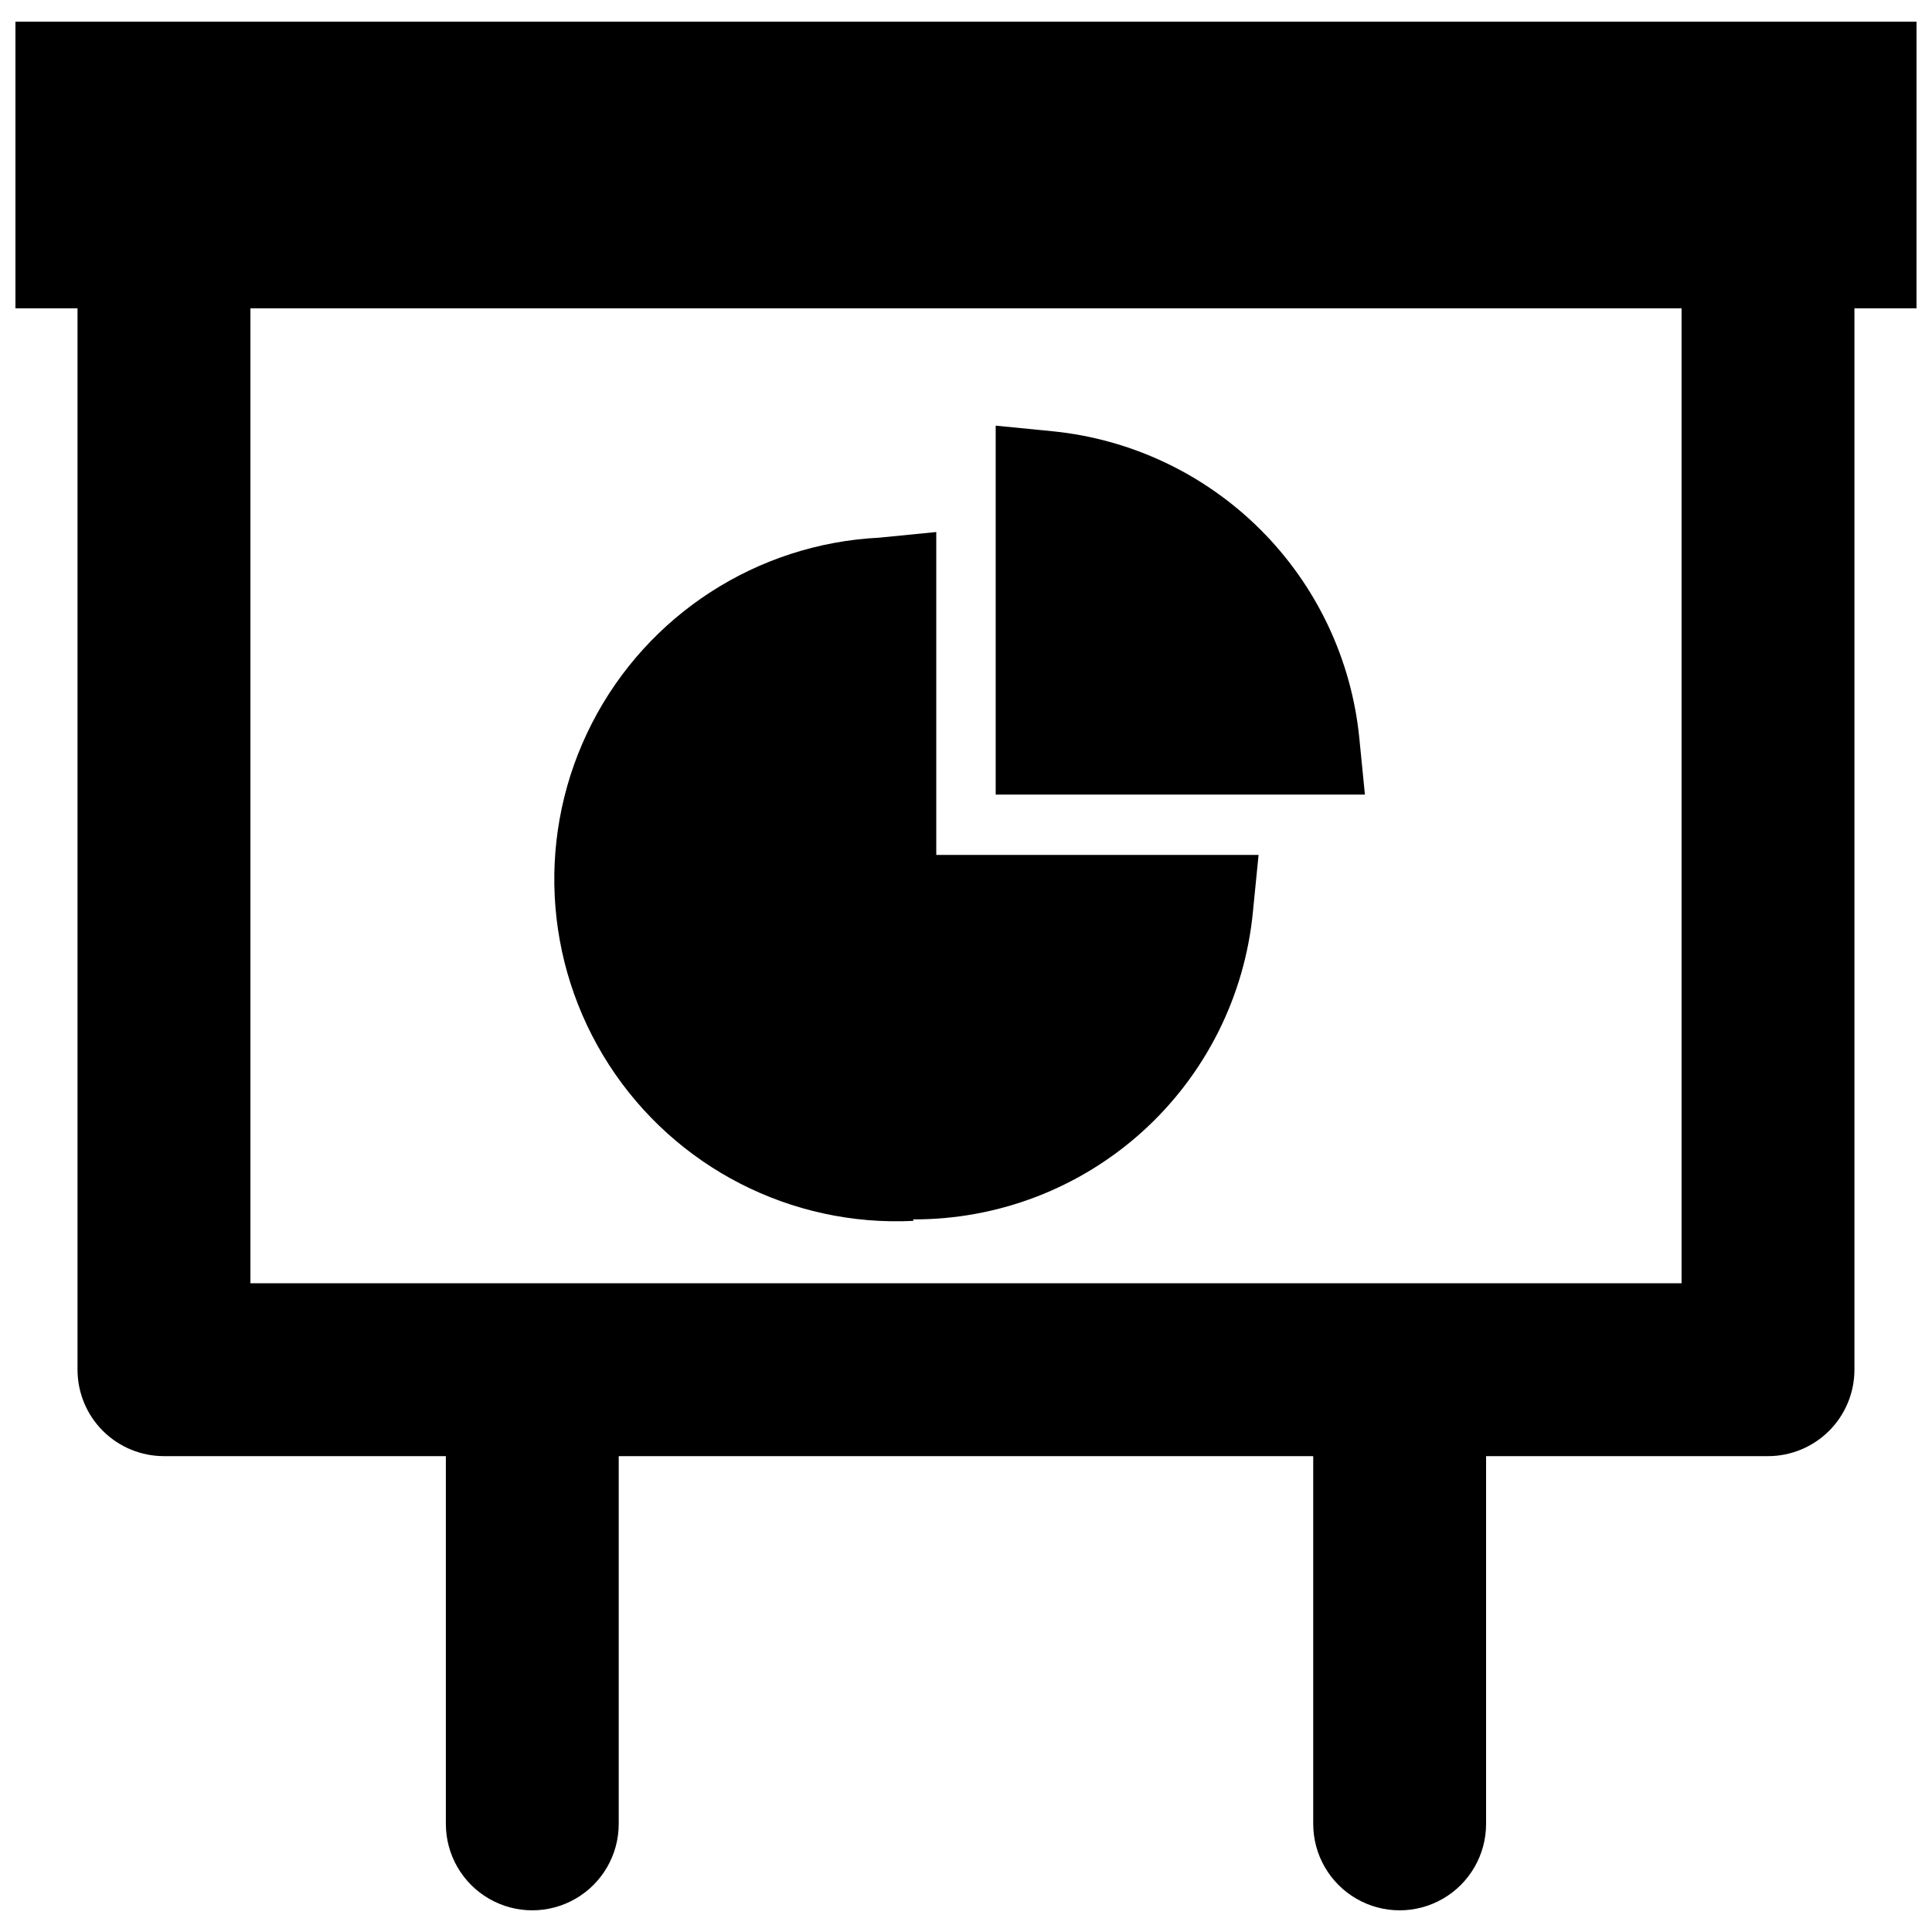
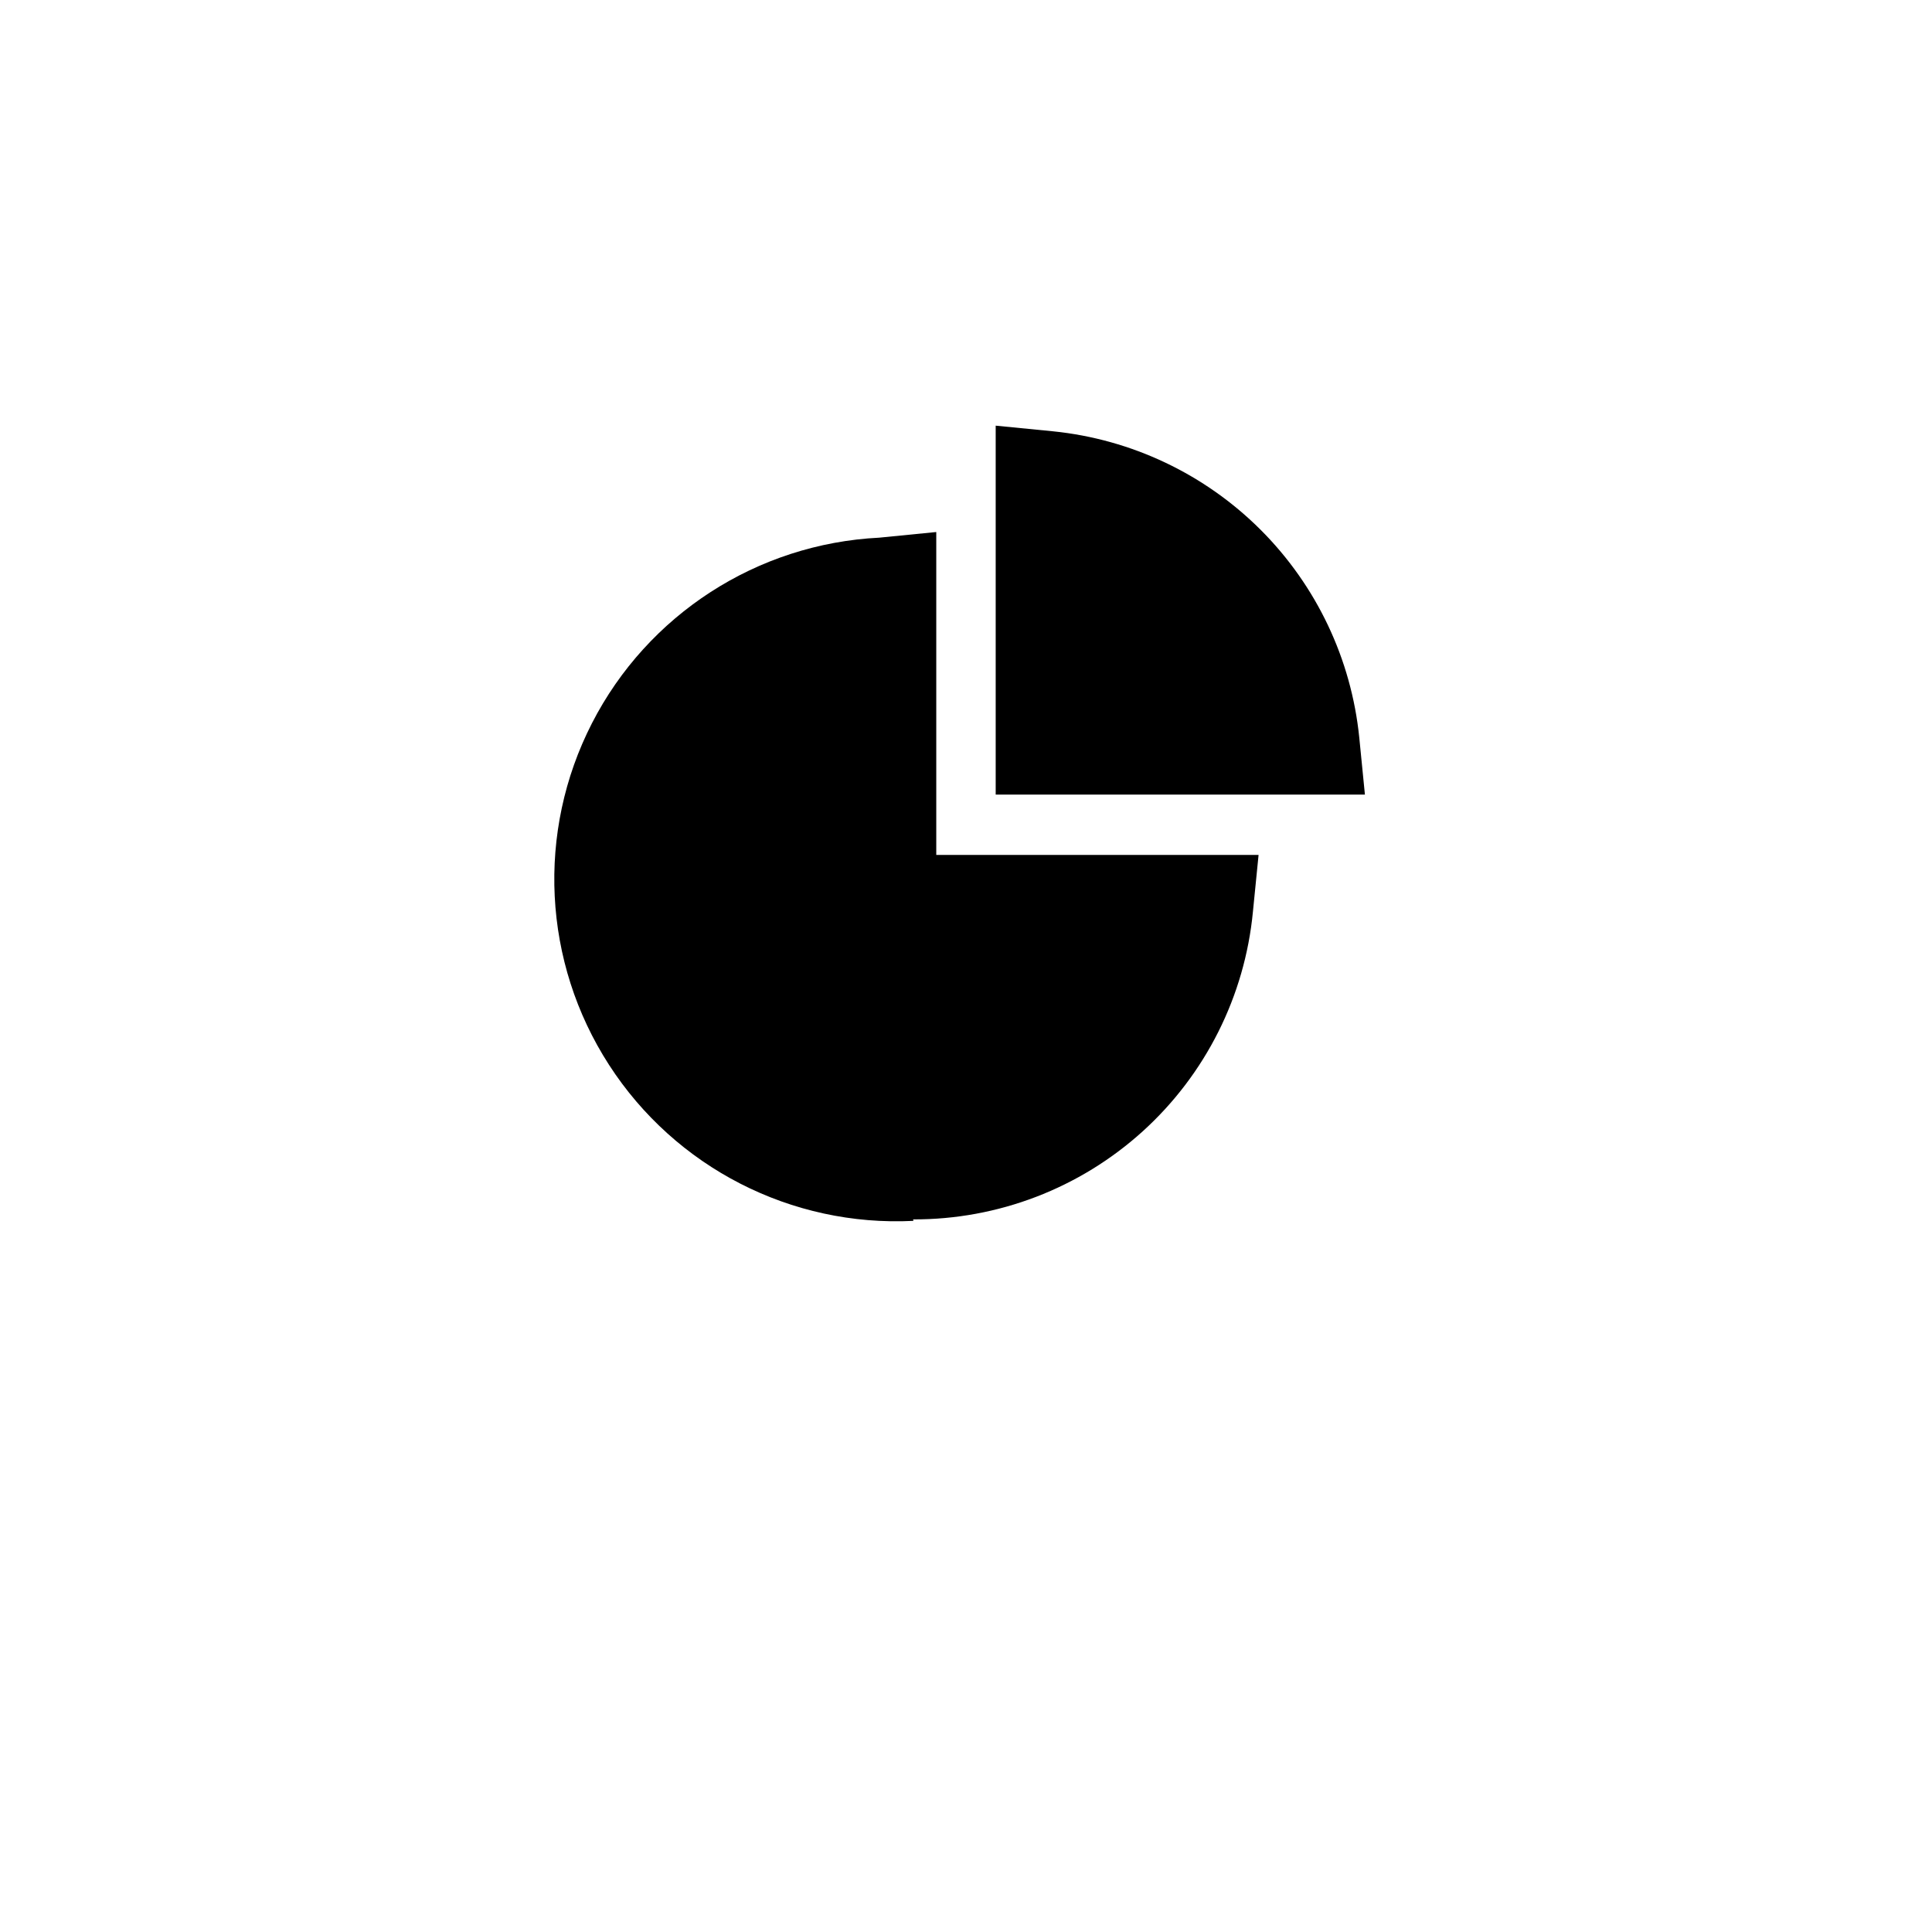
<svg xmlns="http://www.w3.org/2000/svg" width="800px" height="800px" version="1.1" viewBox="144 144 512 512">
  <defs>
    <clipPath id="a">
-       <path d="m148.09 149h503.81v502h-503.81z" />
-     </clipPath>
+       </clipPath>
  </defs>
  <path d="m385.98 467.15c22.48 0.082 44.176-8.238 60.836-23.324 16.66-15.09 27.082-35.855 29.223-58.23l1.496-15.035h-85.414v-85.57l-15.113 1.496c-32.344 1.617-61.367 20.367-76.137 49.184-14.77 28.816-13.043 63.328 4.527 90.527 17.57 27.203 48.32 42.961 80.664 41.344z" />
  <path d="m504.22 339.46c-2.106-20.805-11.332-40.246-26.121-55.035-14.789-14.789-34.23-24.016-55.039-26.125l-15.191-1.496v97.773h97.848z" />
  <g clip-path="url(#a)">
    <path d="m651.9 149.75h-503.81v75.965h16.453v281.27c0 6.074 2.414 11.902 6.707 16.195 4.297 4.297 10.125 6.711 16.199 6.711h74.707v97.457c0 8.184 4.367 15.746 11.453 19.836 7.086 4.094 15.82 4.094 22.906 0 7.09-4.09 11.453-11.652 11.453-19.836v-97.457h184.05v97.457c0 8.184 4.363 15.746 11.453 19.836 7.086 4.094 15.82 4.094 22.906 0 7.09-4.09 11.453-11.652 11.453-19.836v-97.457h74.707c6.074 0 11.902-2.414 16.199-6.711 4.297-4.293 6.707-10.121 6.707-16.195v-281.27h16.453zm-62.266 334.32h-379.27v-258.36h379.27z" />
  </g>
</svg>